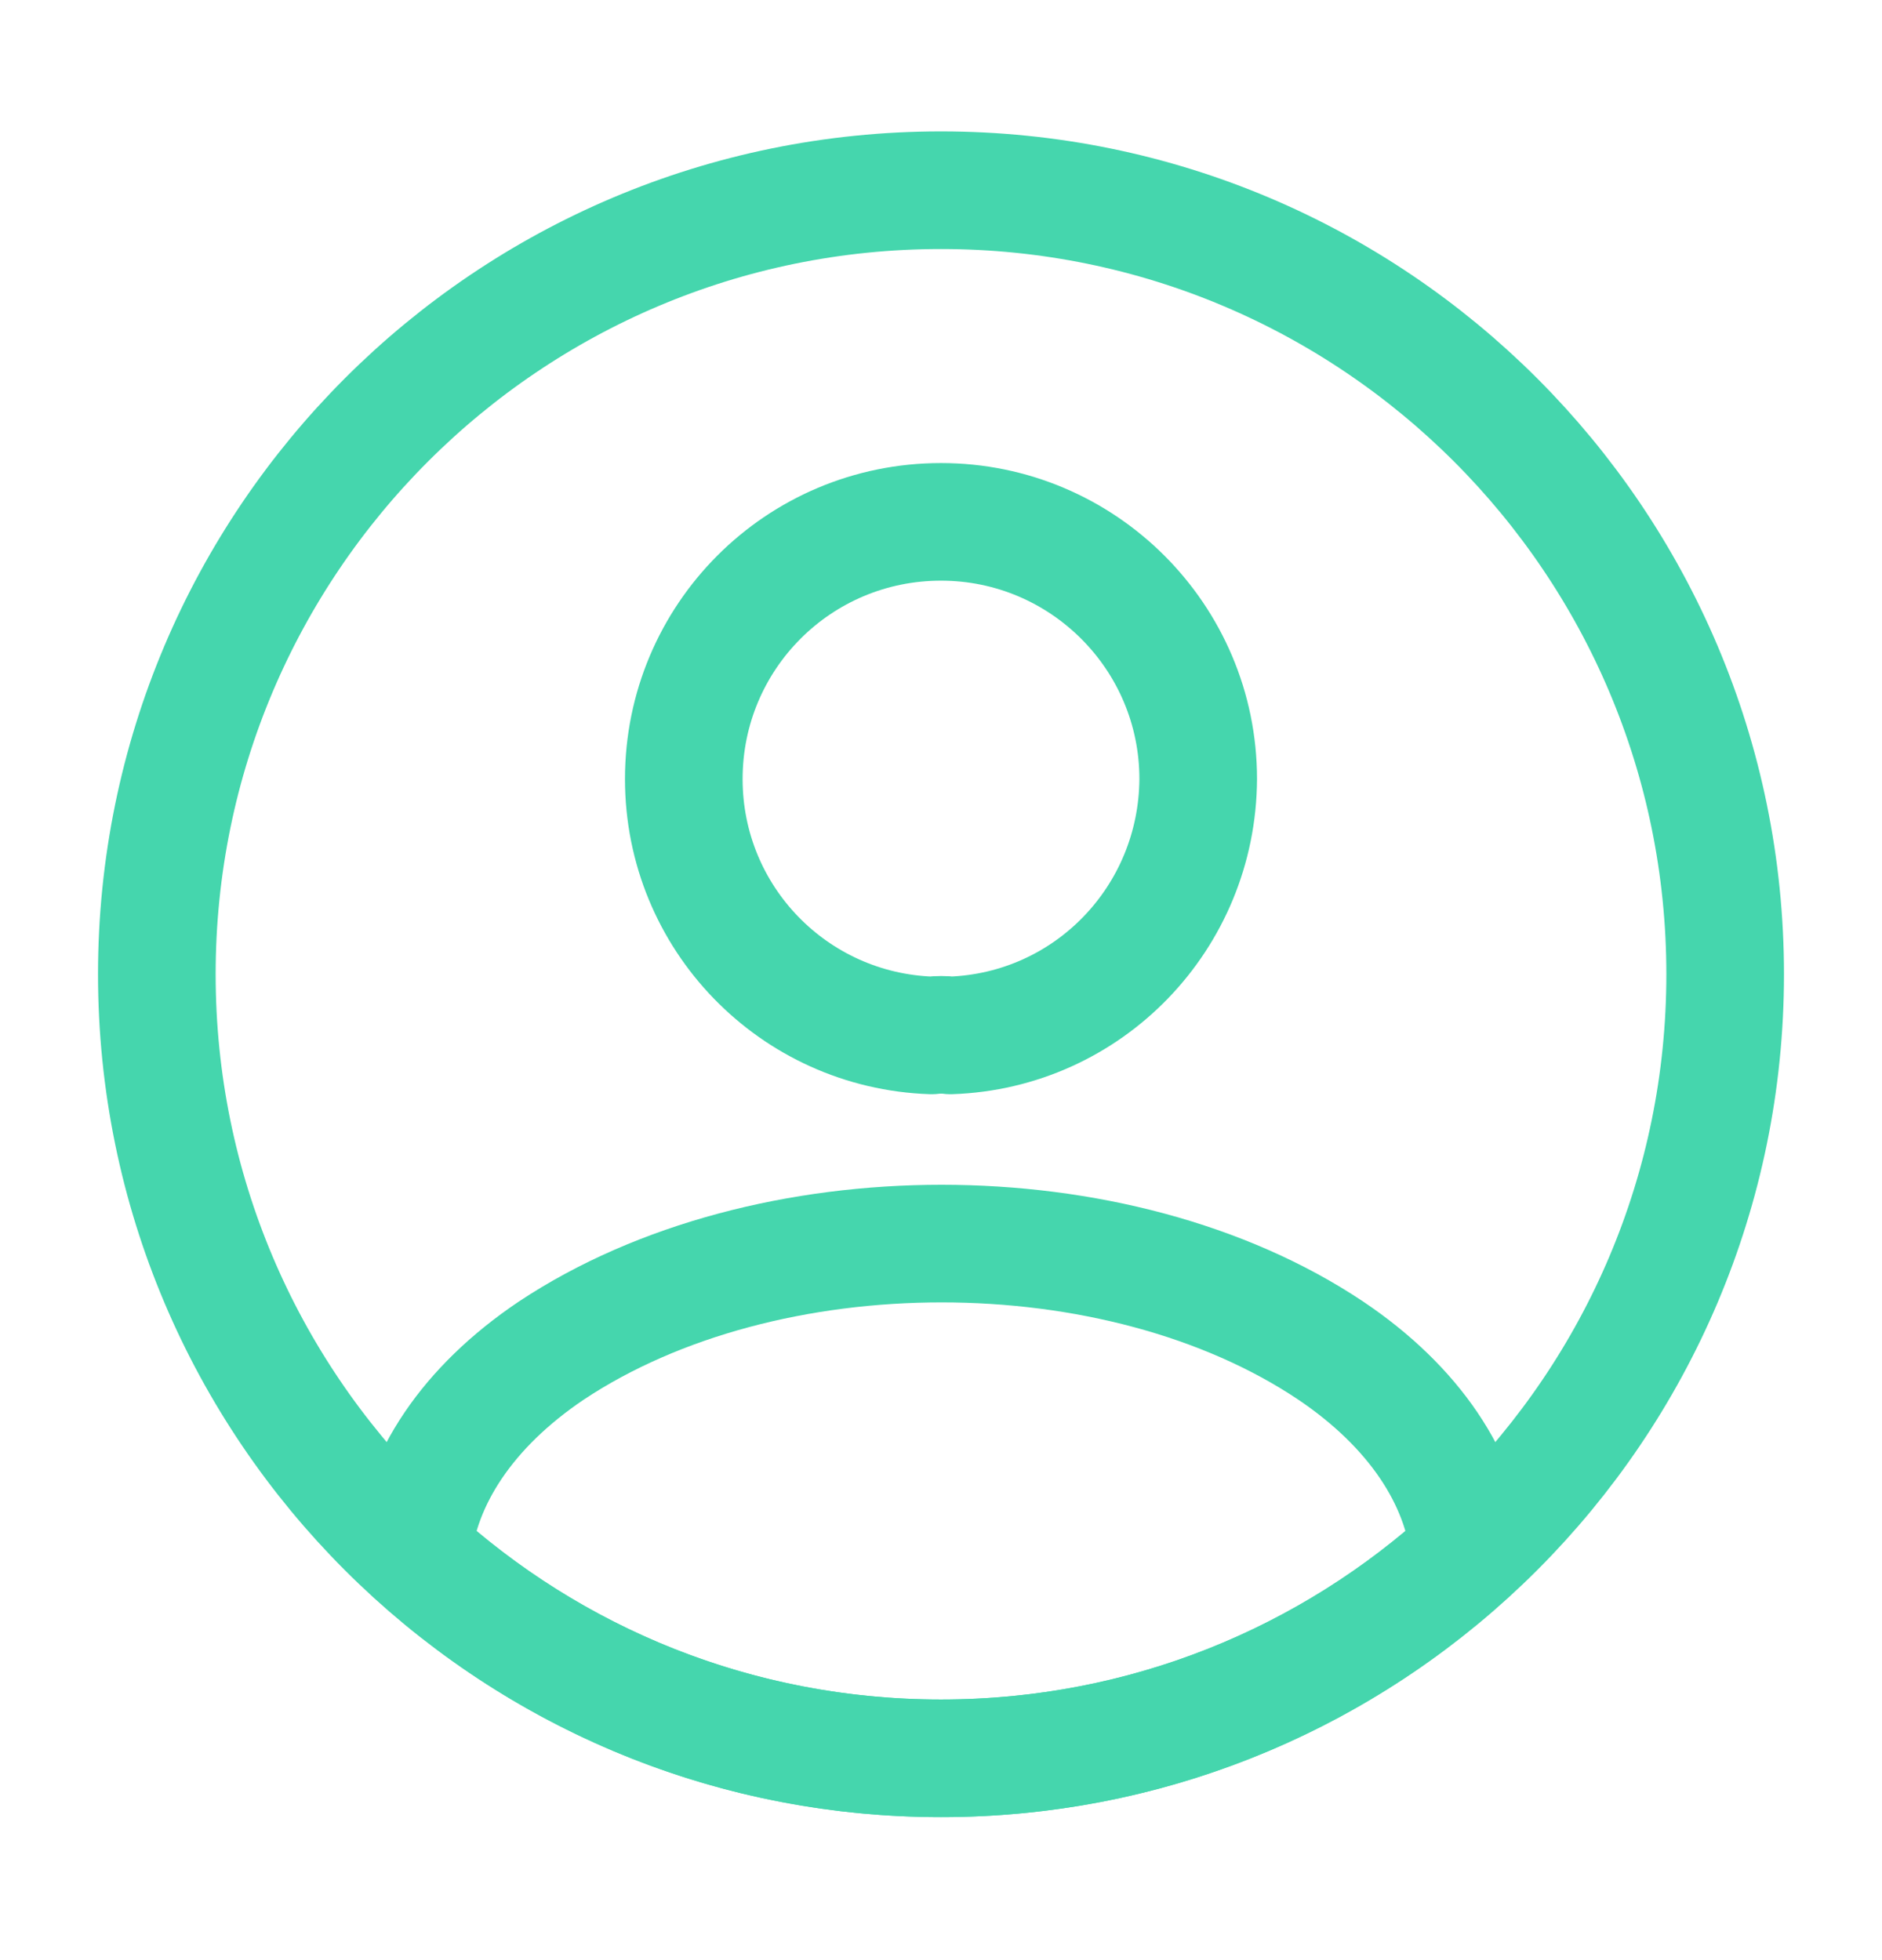
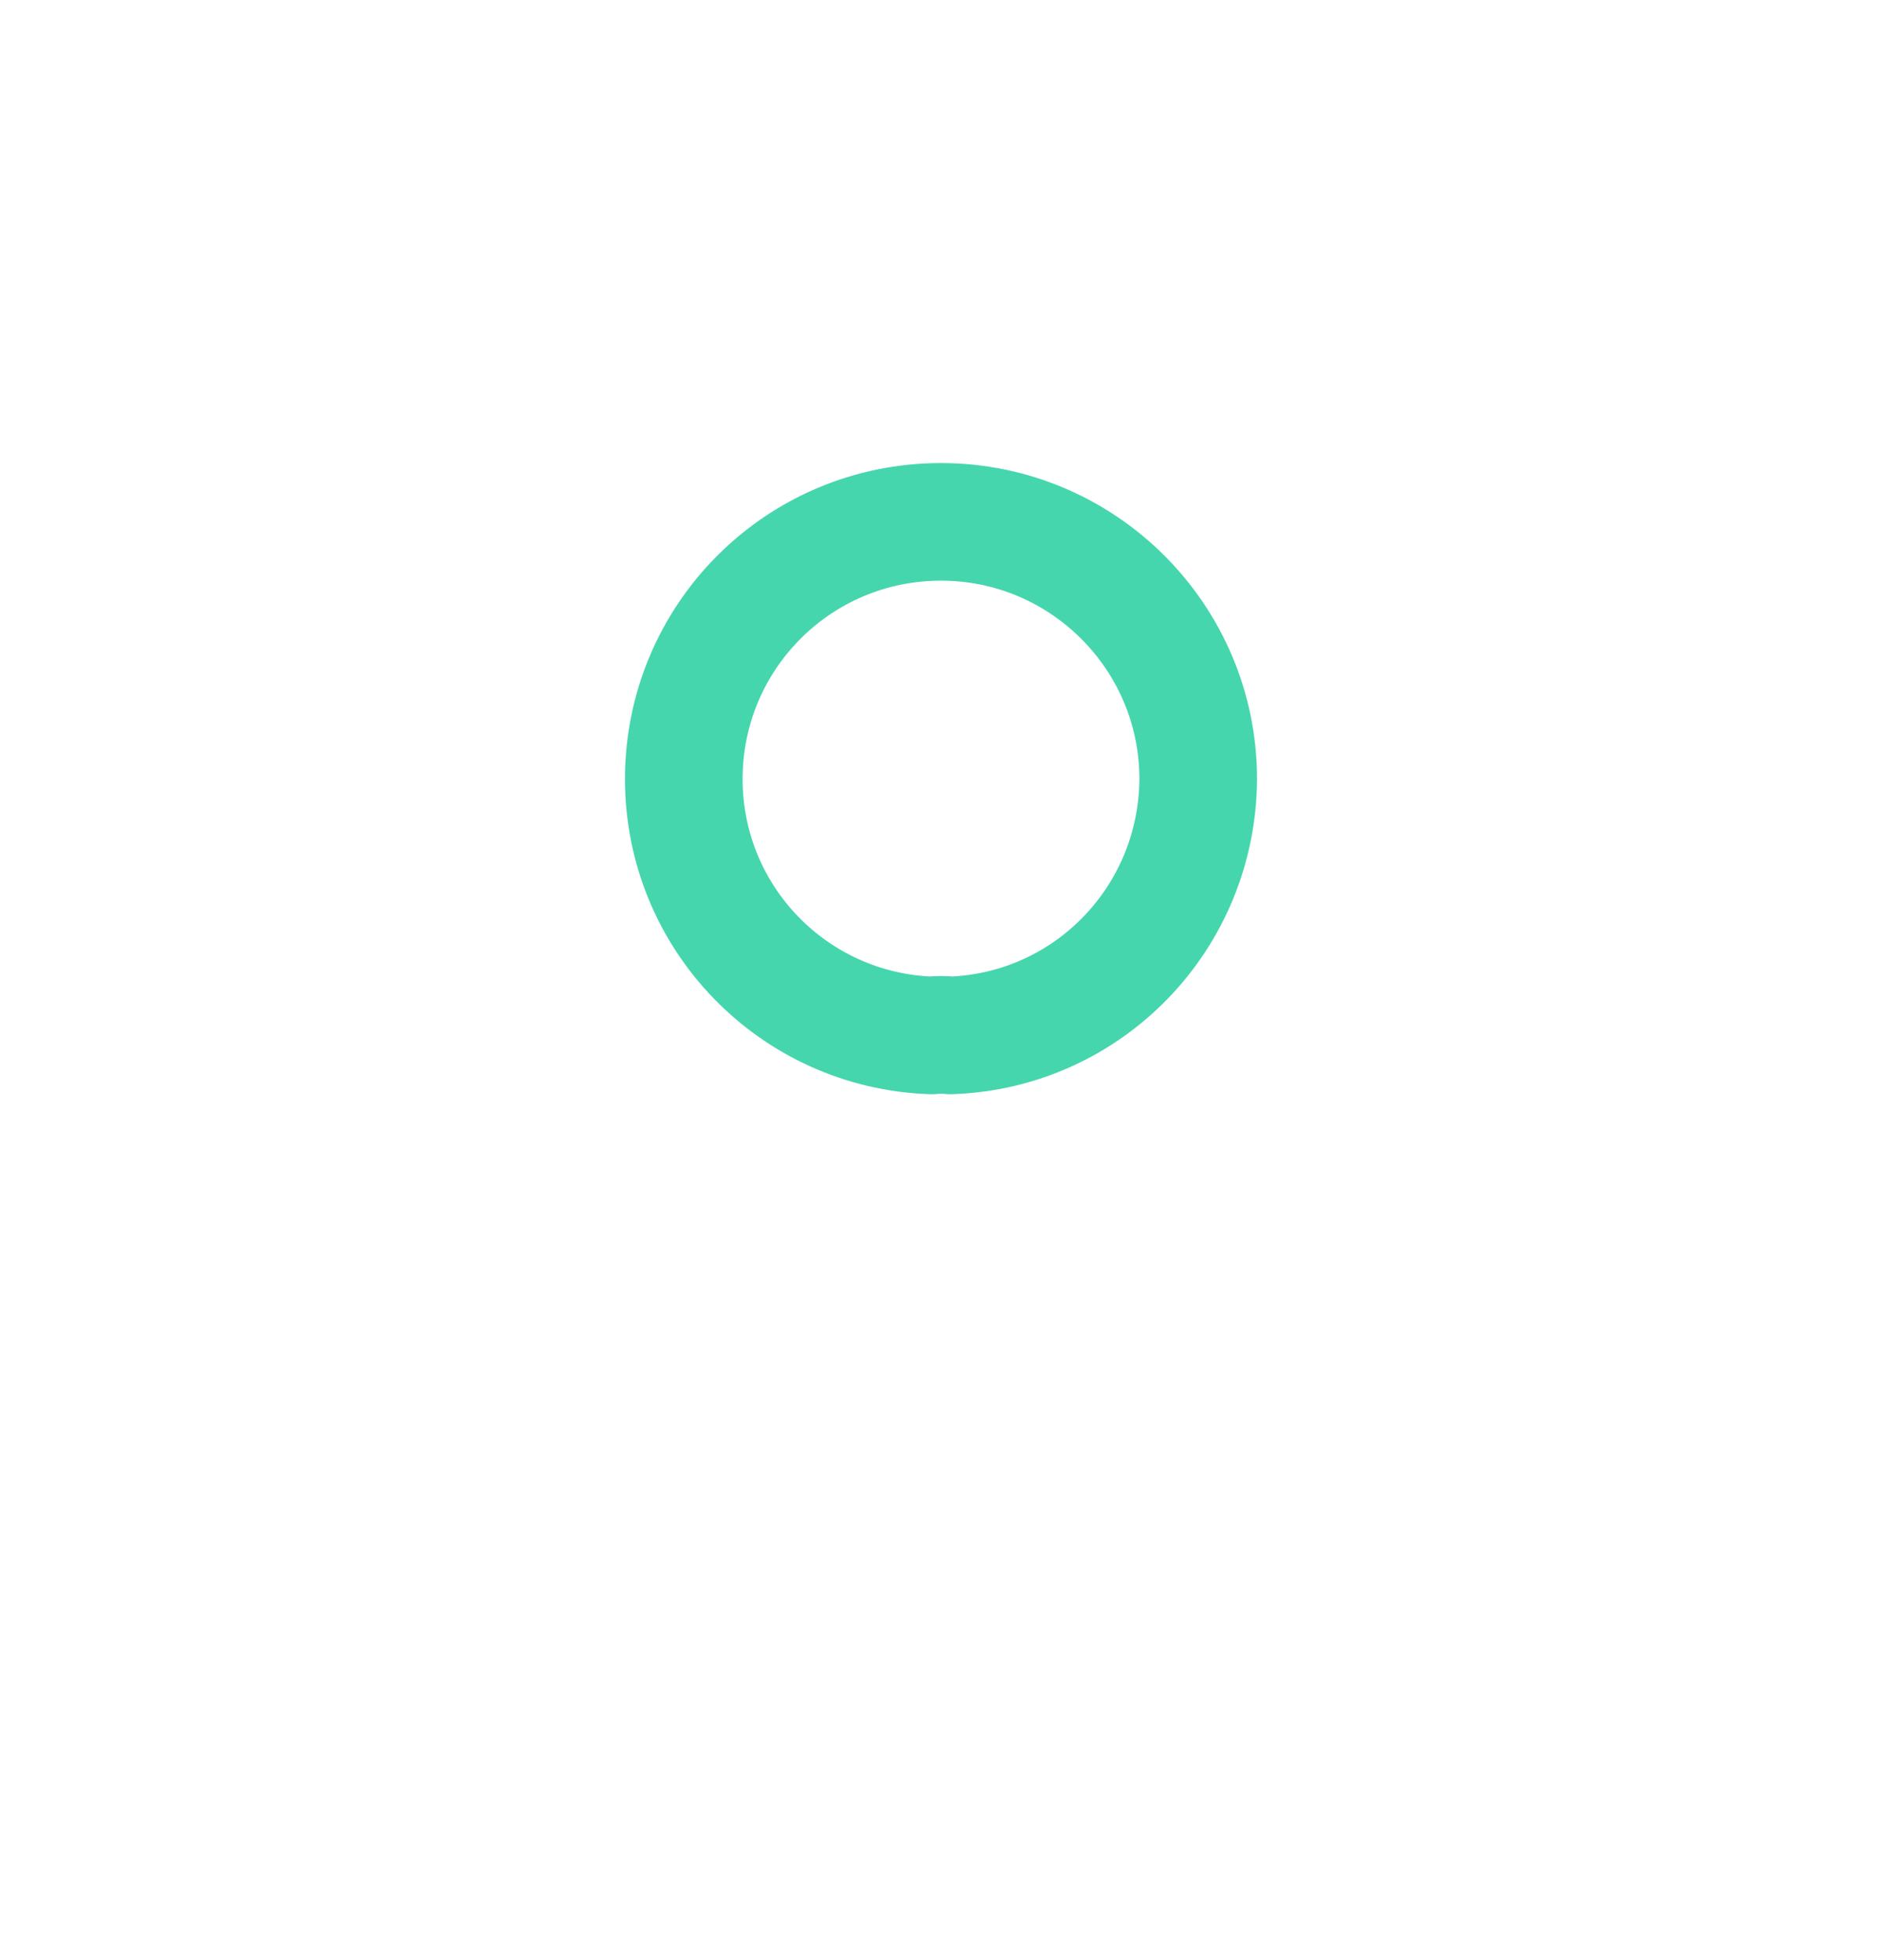
<svg xmlns="http://www.w3.org/2000/svg" width="24" height="25" viewBox="0 0 24 25" fill="none">
  <path d="M12.12 13.206C12.05 13.196 11.96 13.196 11.88 13.206C10.12 13.146 8.72 11.706 8.72 9.936C8.72 8.126 10.18 6.656 12 6.656C13.81 6.656 15.28 8.126 15.28 9.936C15.27 11.706 13.88 13.146 12.12 13.206Z" stroke="#45D6AD" stroke-width="1.5" stroke-linecap="round" stroke-linejoin="round" />
-   <path d="M18.74 19.806C16.96 21.436 14.6 22.426 12 22.426C9.4 22.426 7.04 21.436 5.26 19.806C5.36 18.866 5.96 17.946 7.03 17.226C9.77 15.406 14.25 15.406 16.97 17.226C18.04 17.946 18.64 18.866 18.74 19.806Z" stroke="#45D6AD" stroke-width="1.5" stroke-linecap="round" stroke-linejoin="round" />
-   <path d="M12 22.426C17.523 22.426 22 17.949 22 12.426C22 6.903 17.523 2.426 12 2.426C6.477 2.426 2 6.903 2 12.426C2 17.949 6.477 22.426 12 22.426Z" stroke="#45D6AD" stroke-width="1.5" stroke-linecap="round" stroke-linejoin="round" />
</svg>